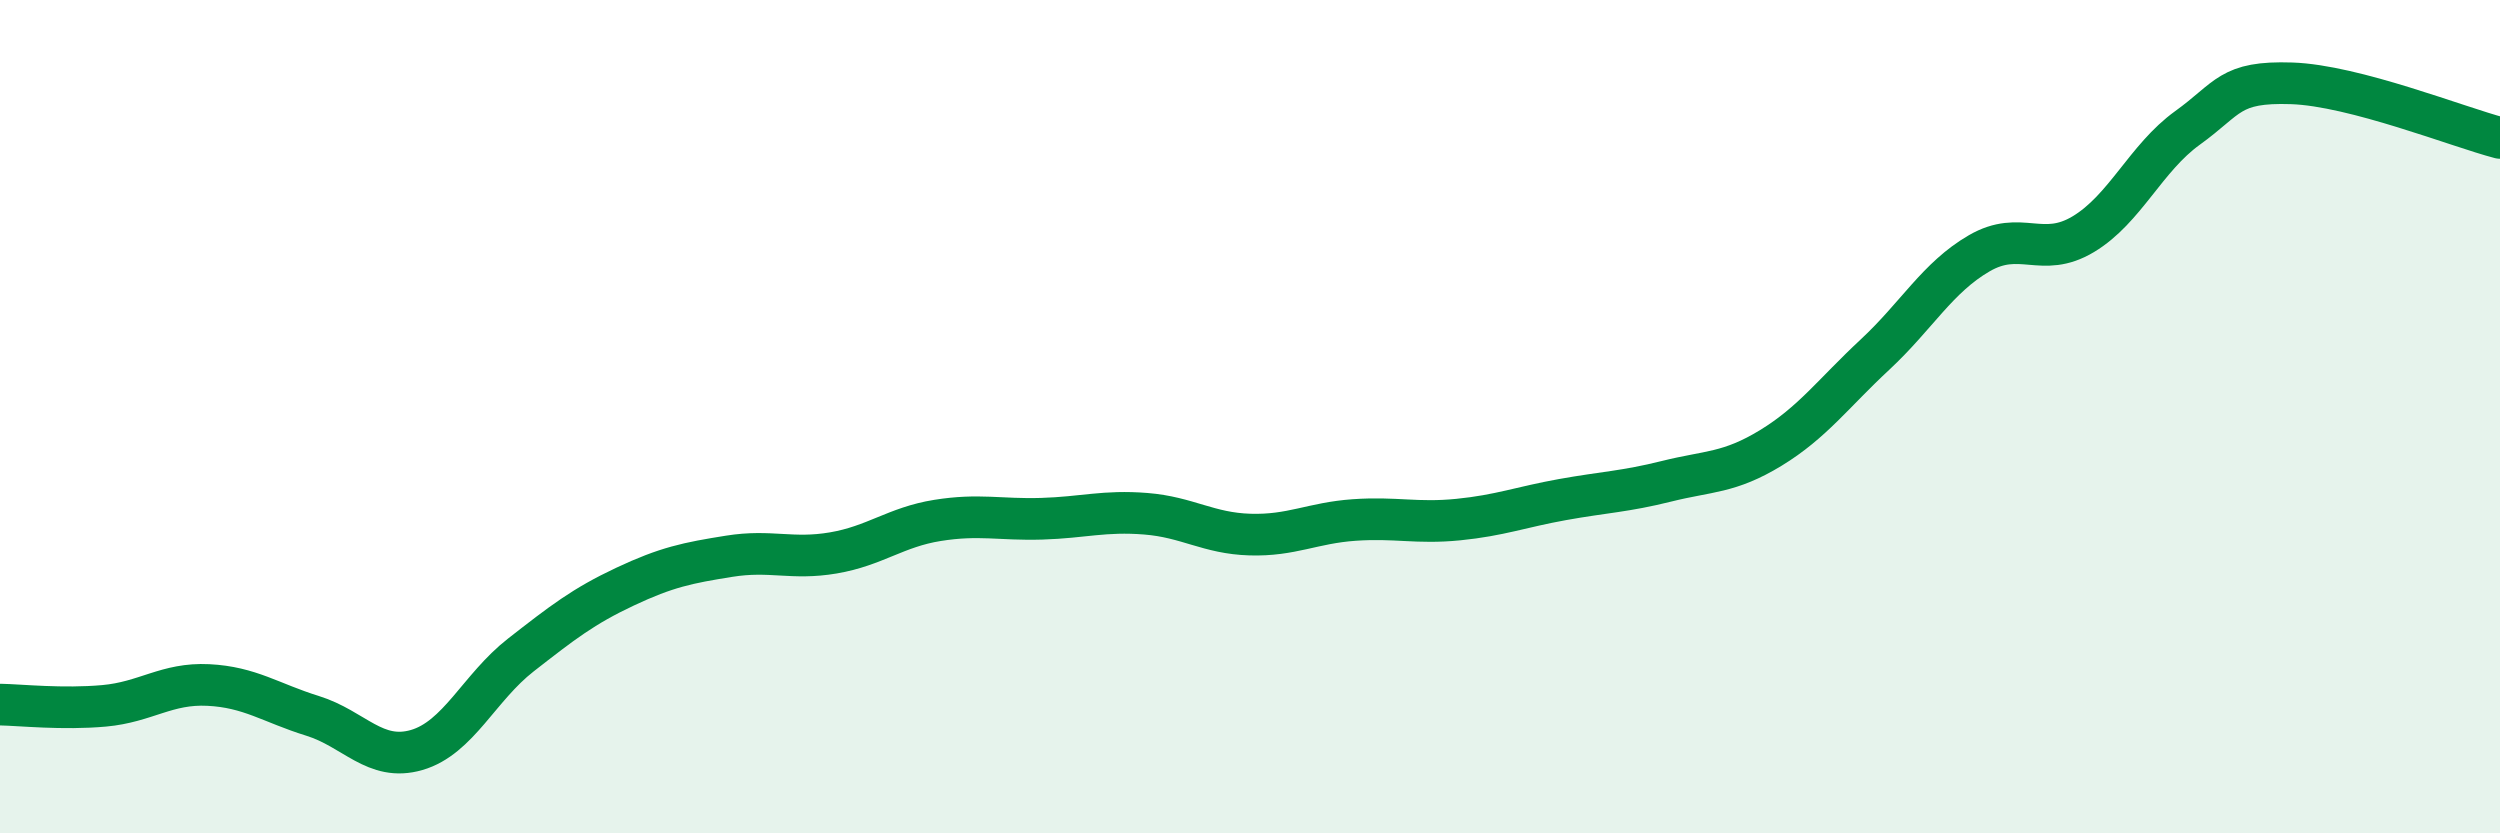
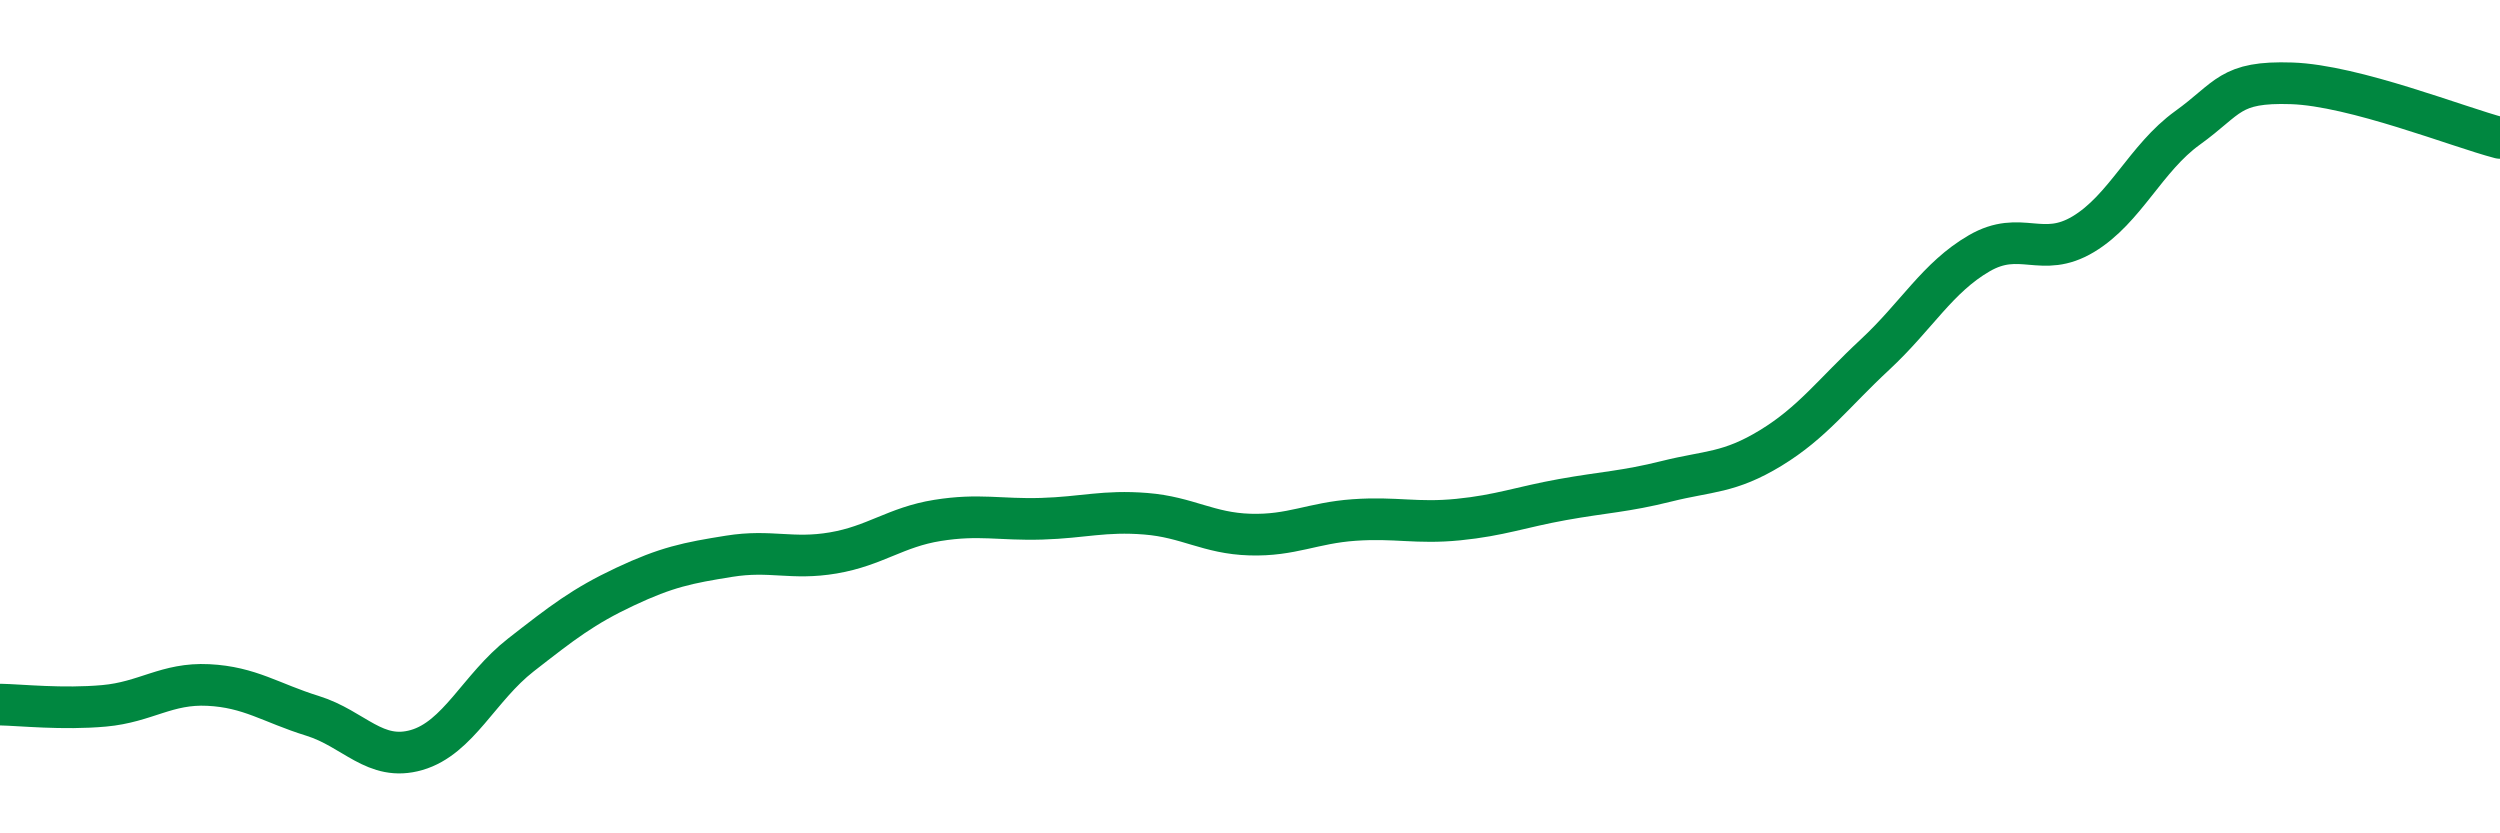
<svg xmlns="http://www.w3.org/2000/svg" width="60" height="20" viewBox="0 0 60 20">
-   <path d="M 0,16.91 C 0.5,16.92 1.5,17.03 2.5,16.94 C 3.5,16.85 4,16.39 5,16.44 C 6,16.49 6.5,16.87 7.5,17.18 C 8.5,17.49 9,18.29 10,18 C 11,17.71 11.5,16.5 12.5,15.72 C 13.5,14.94 14,14.55 15,14.08 C 16,13.61 16.5,13.51 17.5,13.35 C 18.5,13.19 19,13.44 20,13.27 C 21,13.1 21.5,12.65 22.5,12.49 C 23.5,12.33 24,12.48 25,12.45 C 26,12.42 26.5,12.25 27.5,12.33 C 28.5,12.41 29,12.8 30,12.83 C 31,12.86 31.5,12.55 32.5,12.48 C 33.5,12.41 34,12.57 35,12.47 C 36,12.37 36.5,12.17 37.5,11.99 C 38.5,11.81 39,11.8 40,11.55 C 41,11.3 41.5,11.36 42.5,10.75 C 43.5,10.14 44,9.44 45,8.51 C 46,7.58 46.5,6.66 47.5,6.08 C 48.5,5.5 49,6.22 50,5.62 C 51,5.02 51.5,3.79 52.5,3.07 C 53.5,2.35 53.5,1.95 55,2 C 56.5,2.05 59,3.05 60,3.31L60 20L0 20Z" fill="#008740" opacity="0.1" stroke-linecap="round" stroke-linejoin="round" />
  <path d="M 0,16.91 C 0.5,16.92 1.5,17.03 2.5,16.94 C 3.5,16.85 4,16.39 5,16.44 C 6,16.49 6.5,16.87 7.5,17.18 C 8.5,17.49 9,18.29 10,18 C 11,17.71 11.5,16.5 12.5,15.72 C 13.5,14.94 14,14.55 15,14.08 C 16,13.61 16.5,13.51 17.5,13.35 C 18.5,13.19 19,13.44 20,13.27 C 21,13.1 21.5,12.65 22.5,12.49 C 23.5,12.33 24,12.48 25,12.45 C 26,12.42 26.5,12.25 27.5,12.33 C 28.5,12.41 29,12.8 30,12.83 C 31,12.86 31.5,12.55 32.5,12.48 C 33.5,12.41 34,12.57 35,12.47 C 36,12.37 36.5,12.17 37.5,11.99 C 38.5,11.81 39,11.8 40,11.55 C 41,11.3 41.5,11.36 42.5,10.75 C 43.5,10.14 44,9.44 45,8.51 C 46,7.58 46.5,6.66 47.5,6.08 C 48.5,5.5 49,6.22 50,5.62 C 51,5.02 51.5,3.79 52.5,3.07 C 53.5,2.35 53.5,1.95 55,2 C 56.5,2.05 59,3.05 60,3.31" stroke="#008740" stroke-width="1" fill="none" stroke-linecap="round" stroke-linejoin="round" />
</svg>